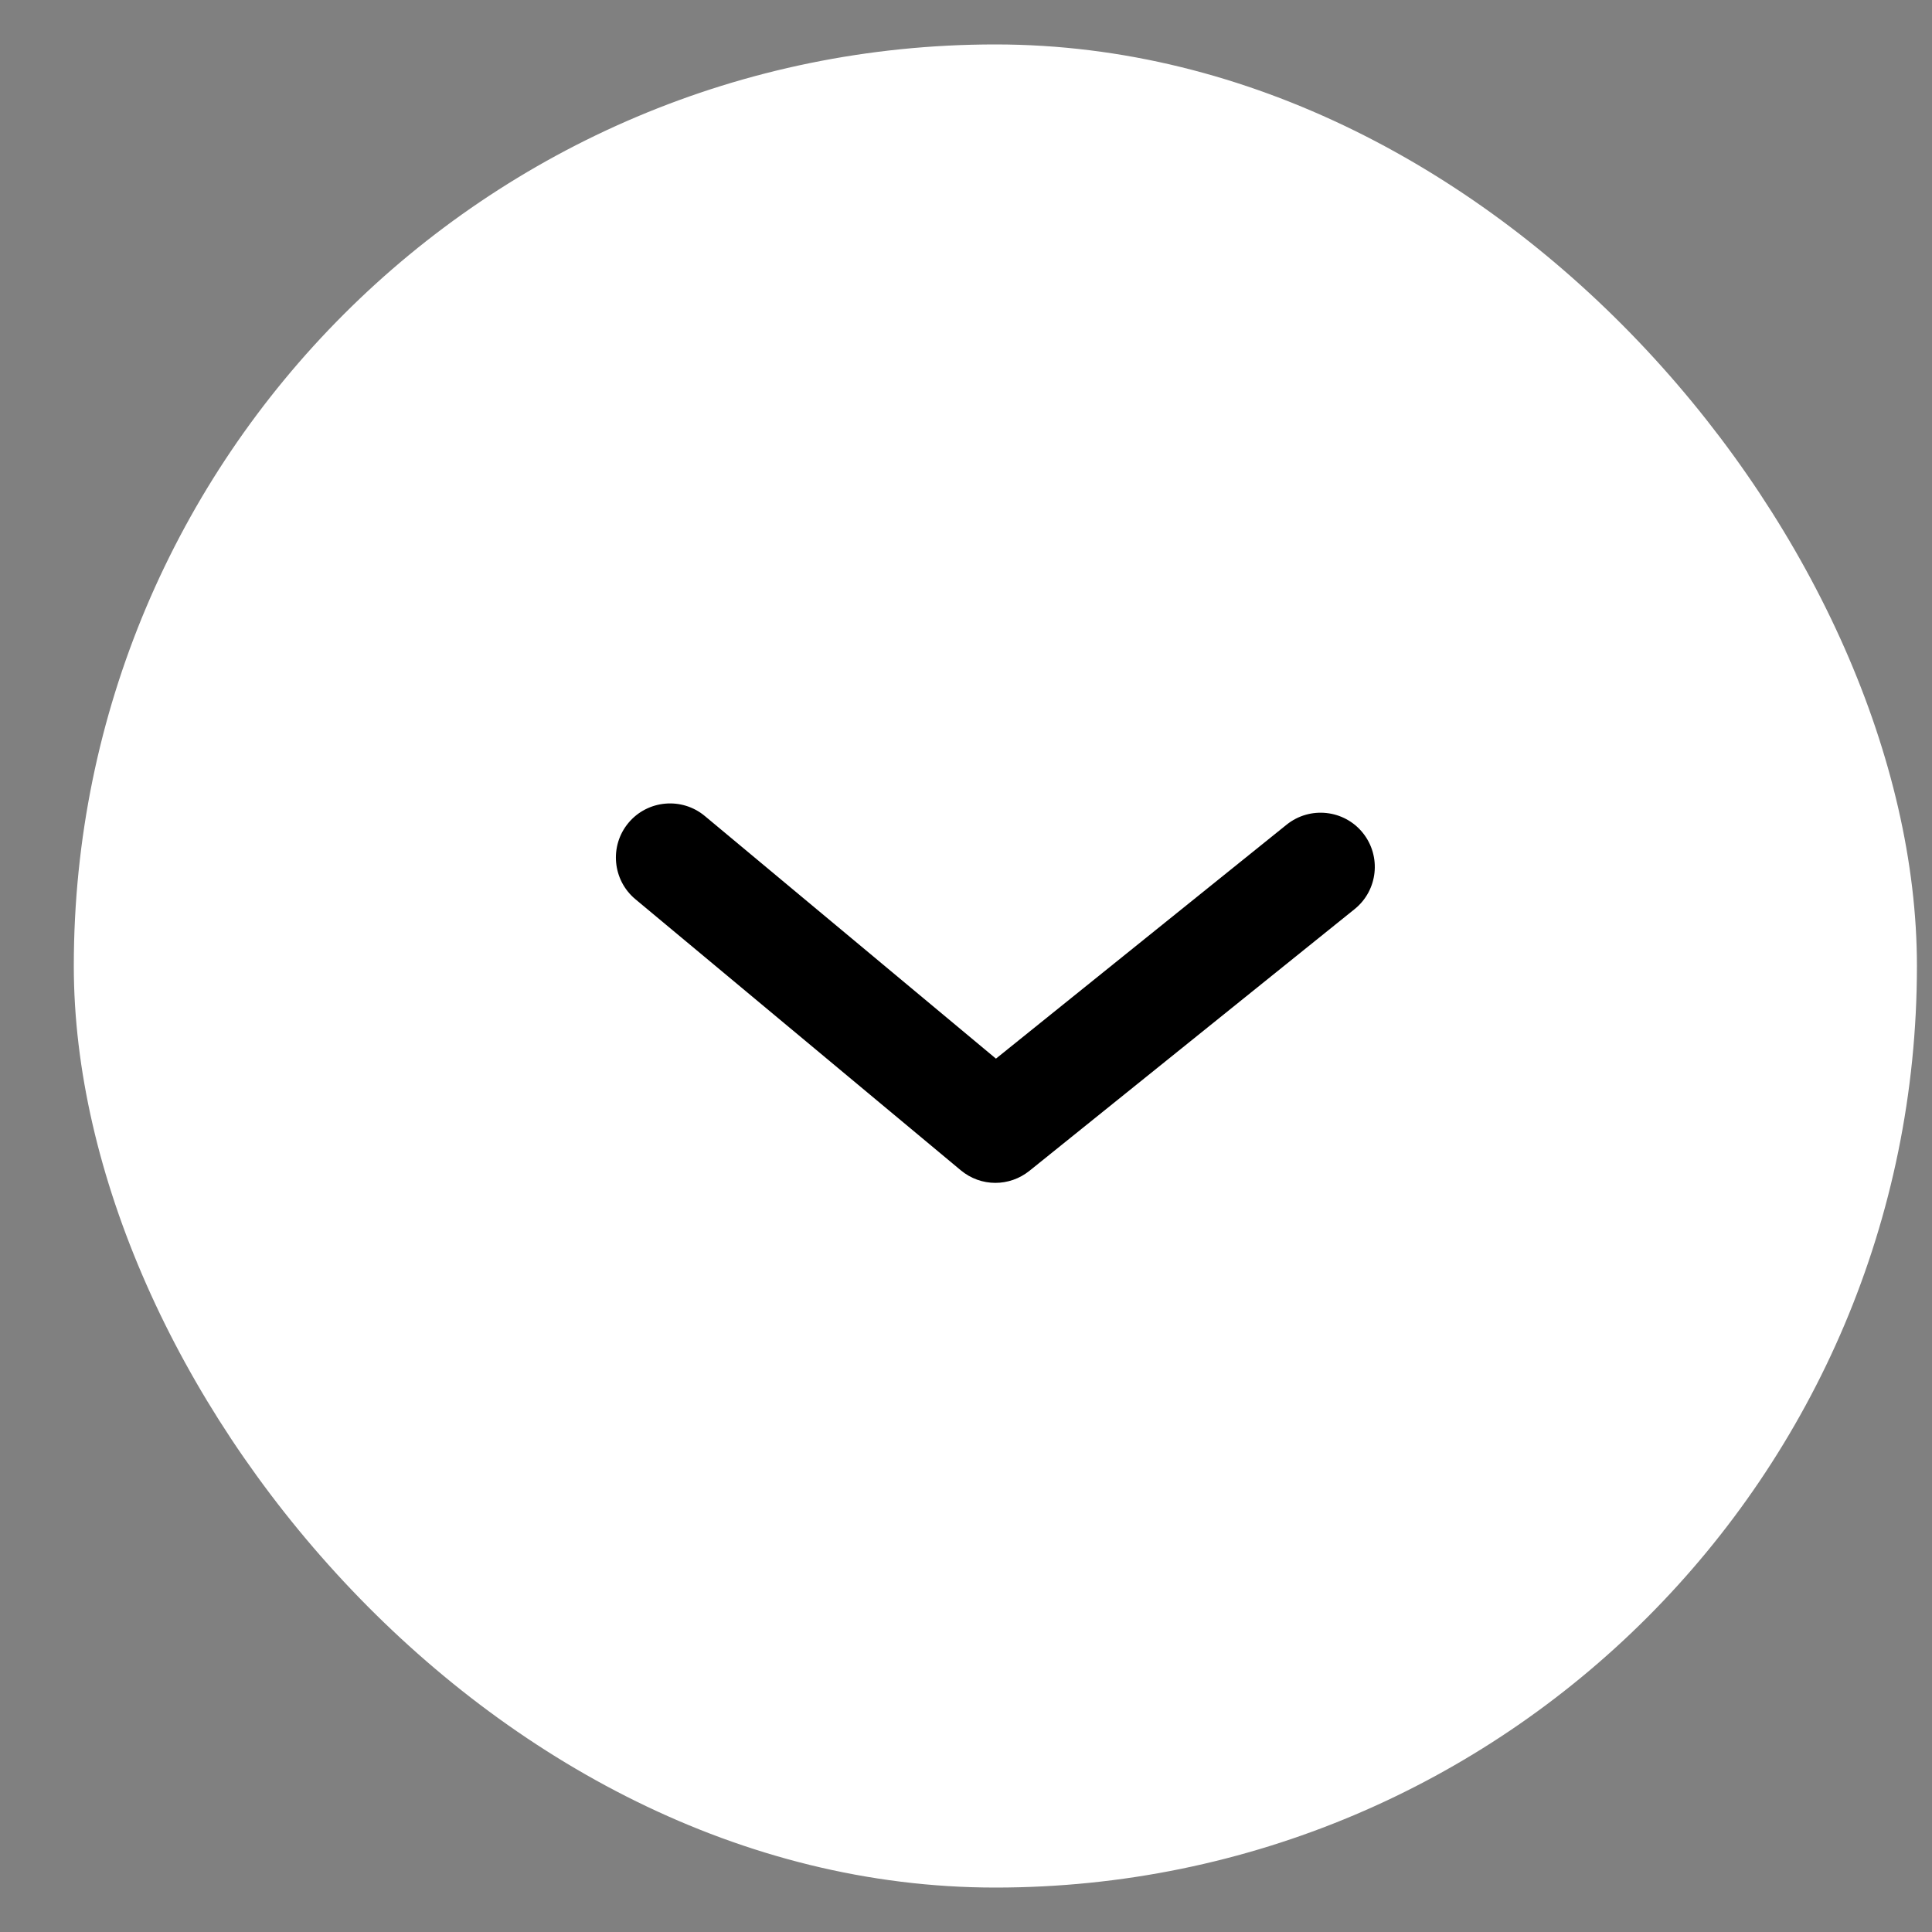
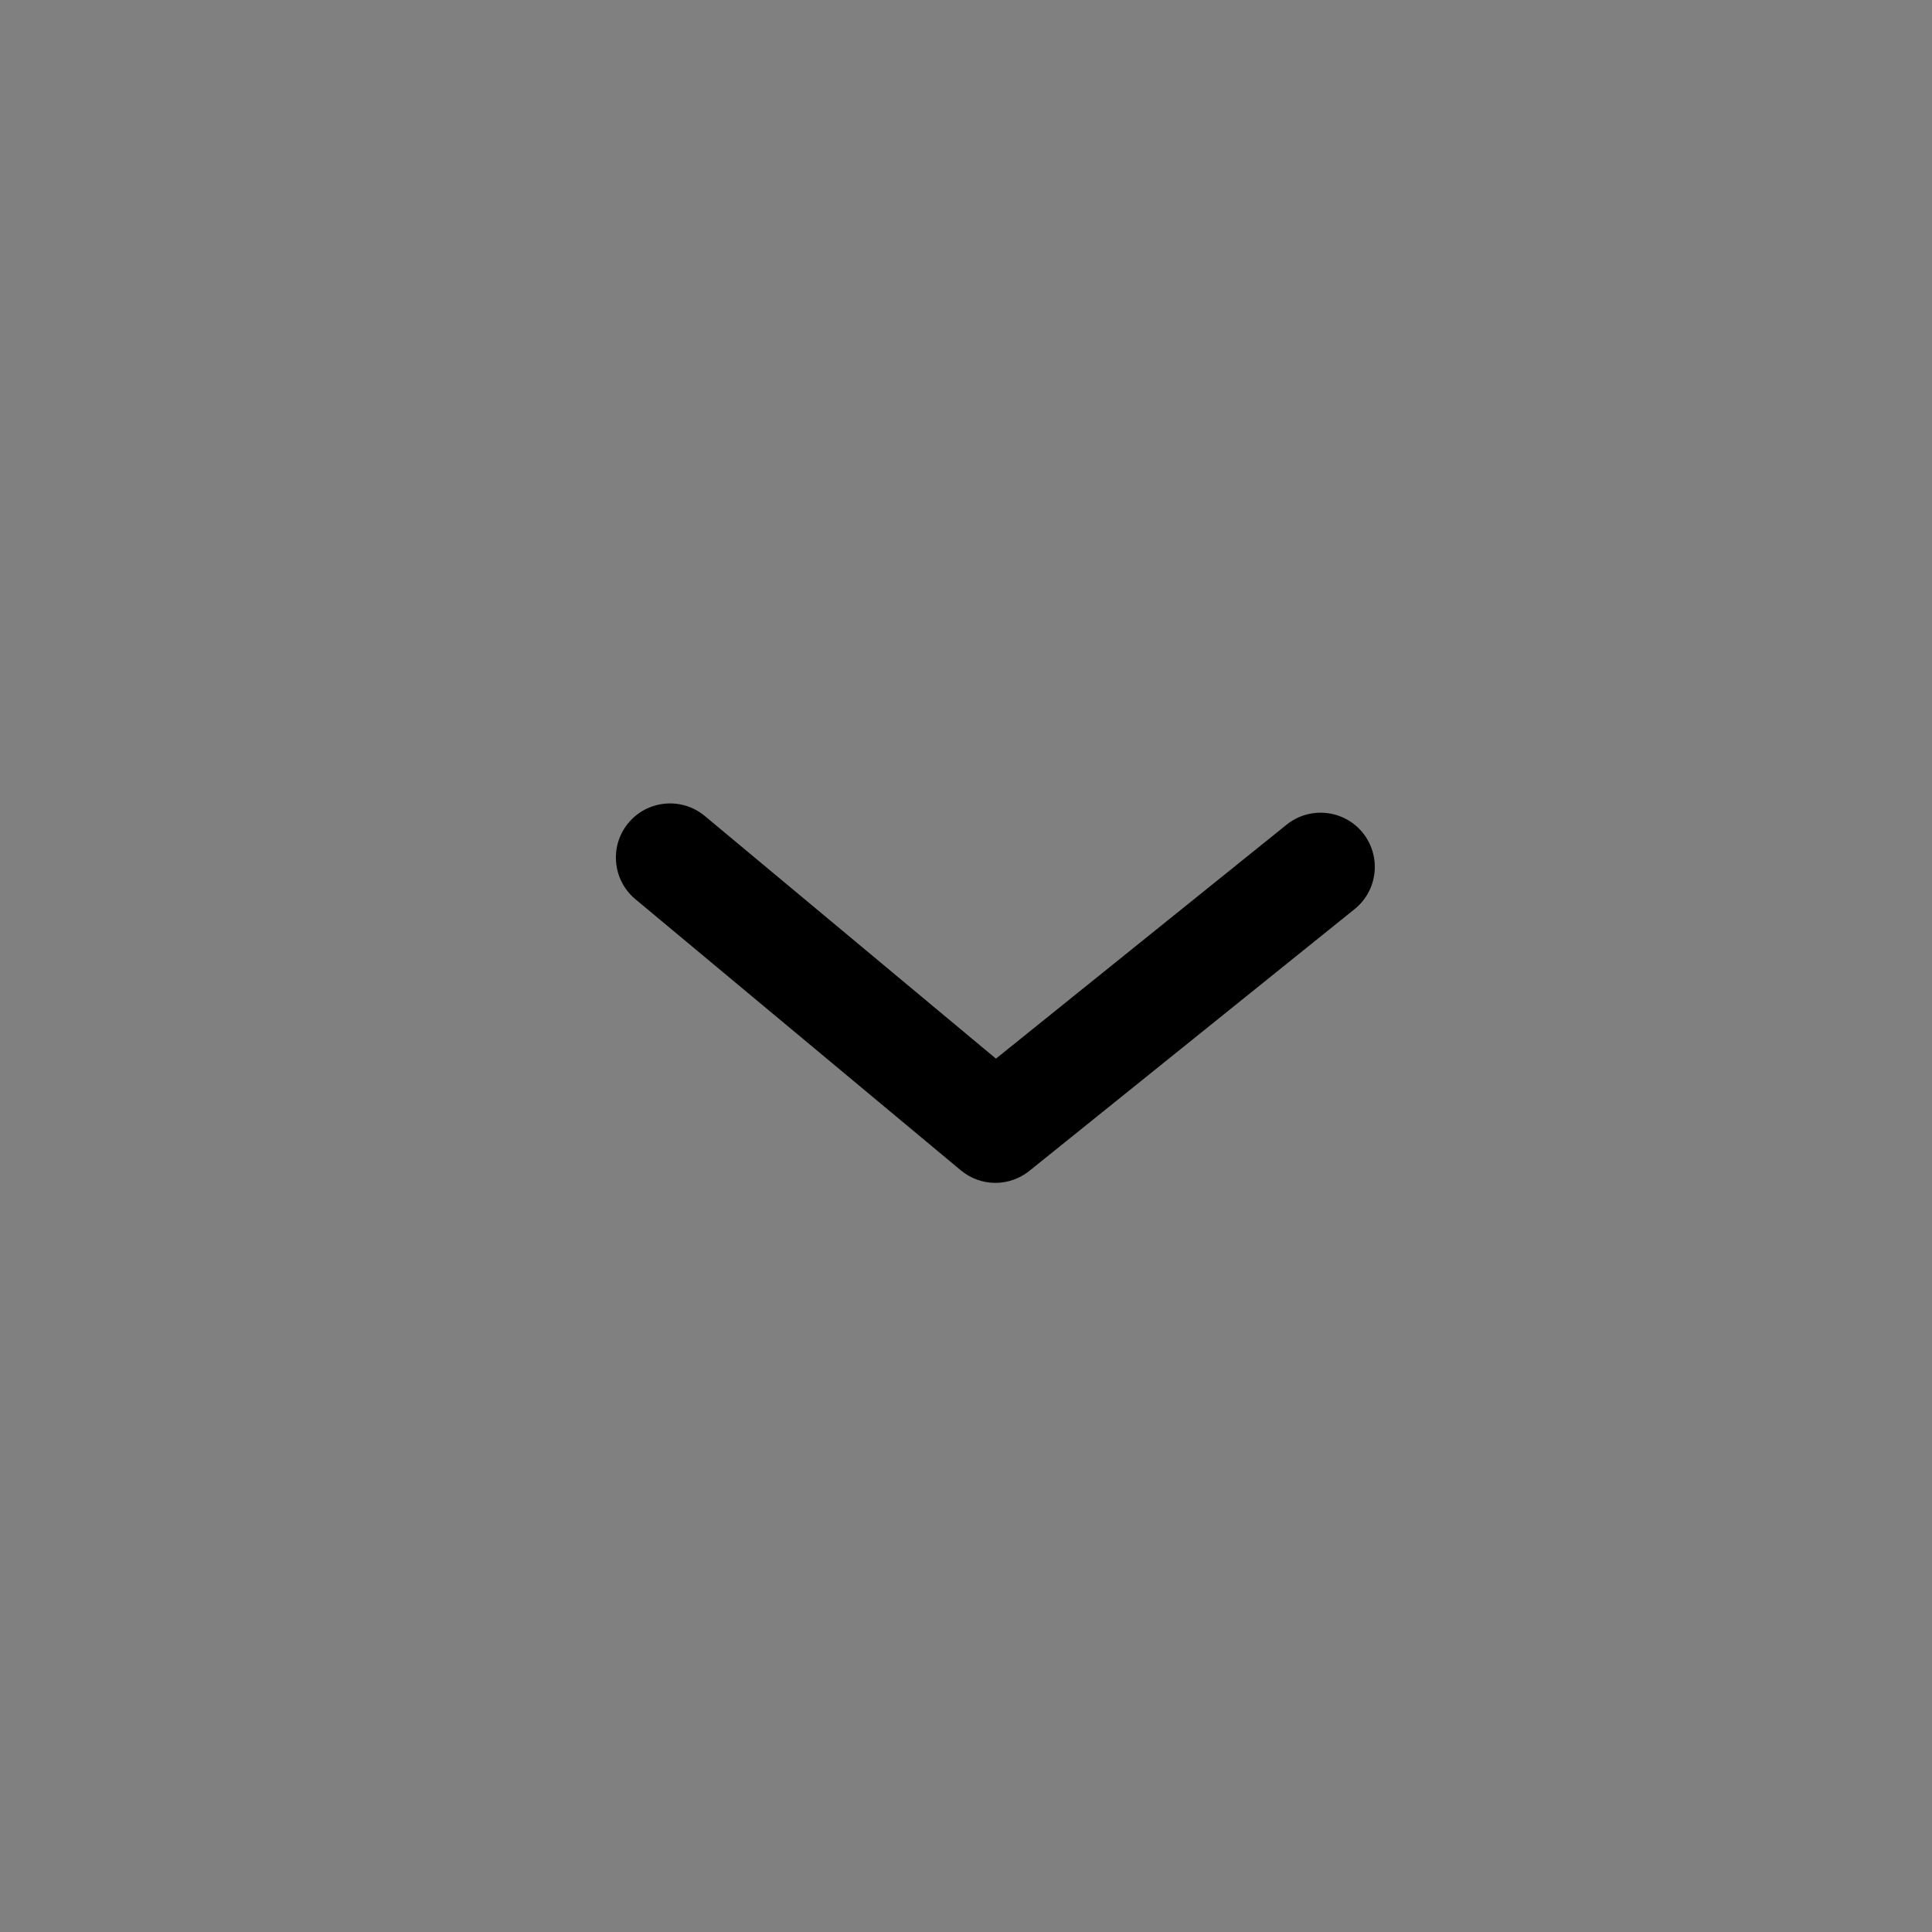
<svg xmlns="http://www.w3.org/2000/svg" width="20" height="20" viewBox="0 0 20 20" fill="none">
  <rect x="0" y="0" width="20" height="20" fill="#808080" stroke="none" />
-   <rect x="0.764" y="0.46" width="19.08" height="19.08" rx="9.54" fill="white" />
  <path fill-rule="evenodd" clip-rule="evenodd" d="M10.304 12.245C10.176 12.245 10.049 12.201 9.945 12.114L6.578 9.309C6.34 9.111 6.307 8.756 6.506 8.518C6.704 8.281 7.058 8.249 7.296 8.447L10.31 10.959L13.319 8.537C13.56 8.343 13.914 8.381 14.108 8.622C14.302 8.864 14.264 9.217 14.023 9.411L10.656 12.121C10.553 12.203 10.429 12.245 10.304 12.245Z" fill="black" />
</svg>